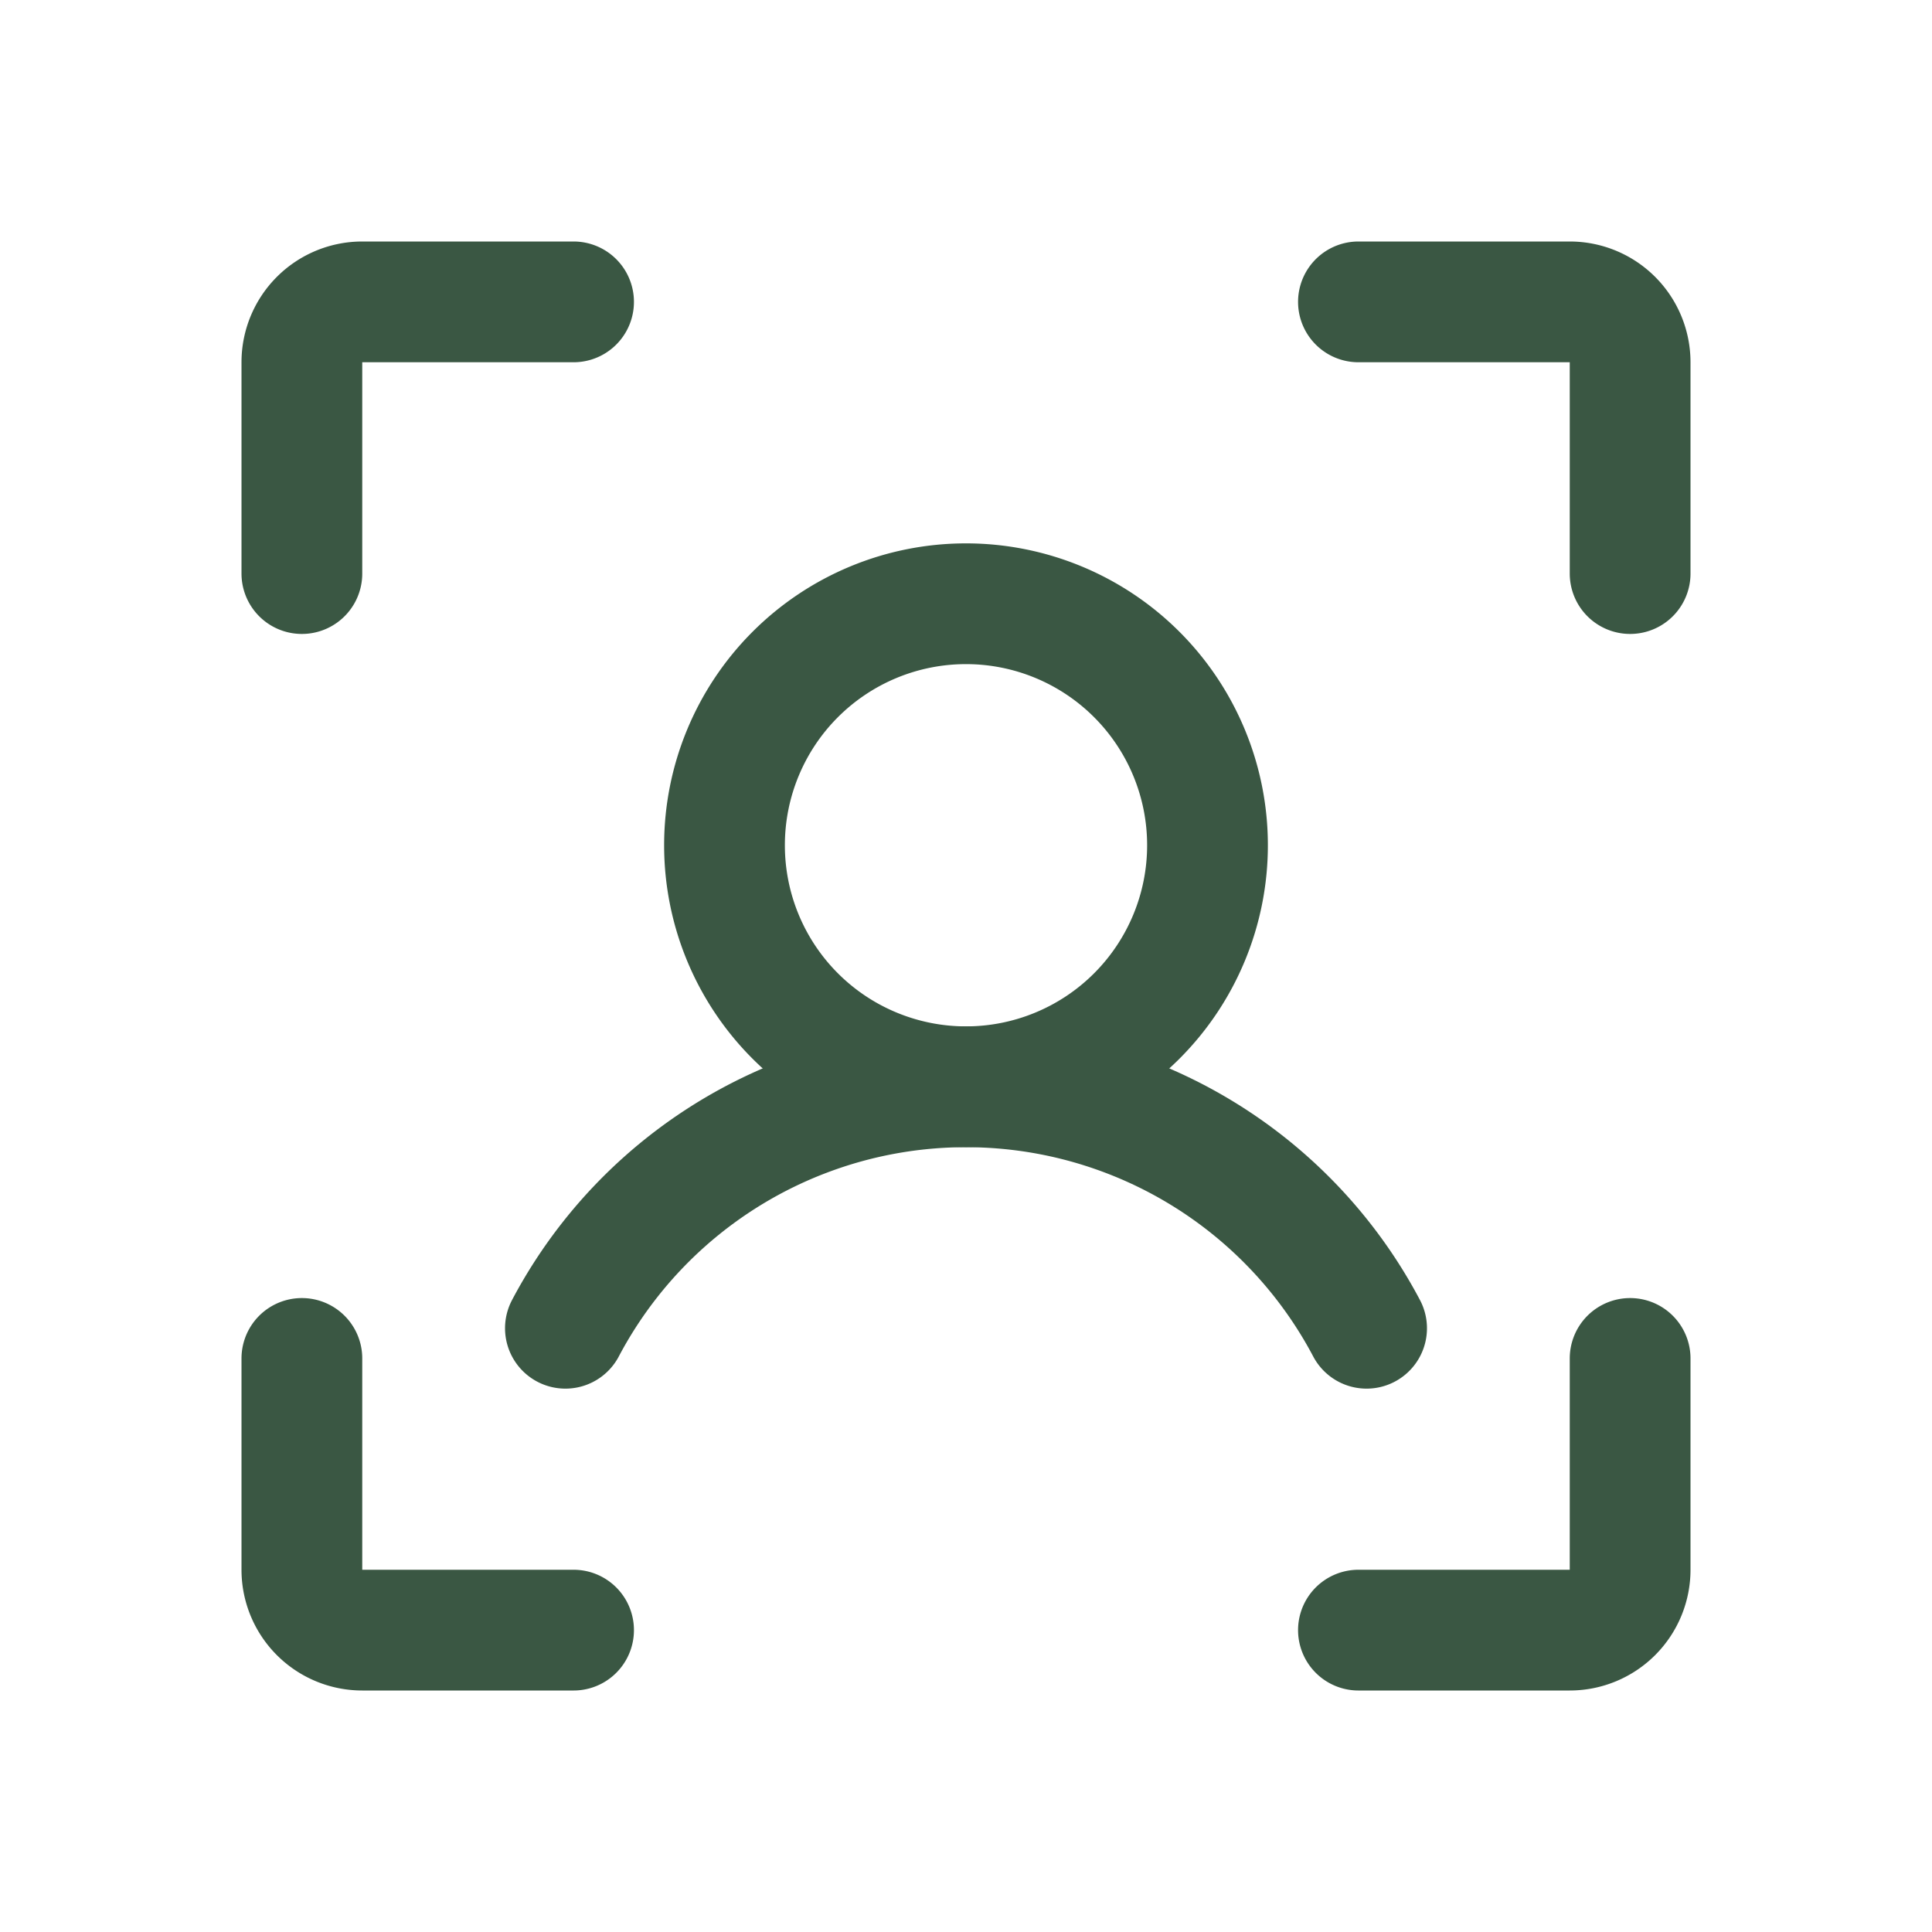
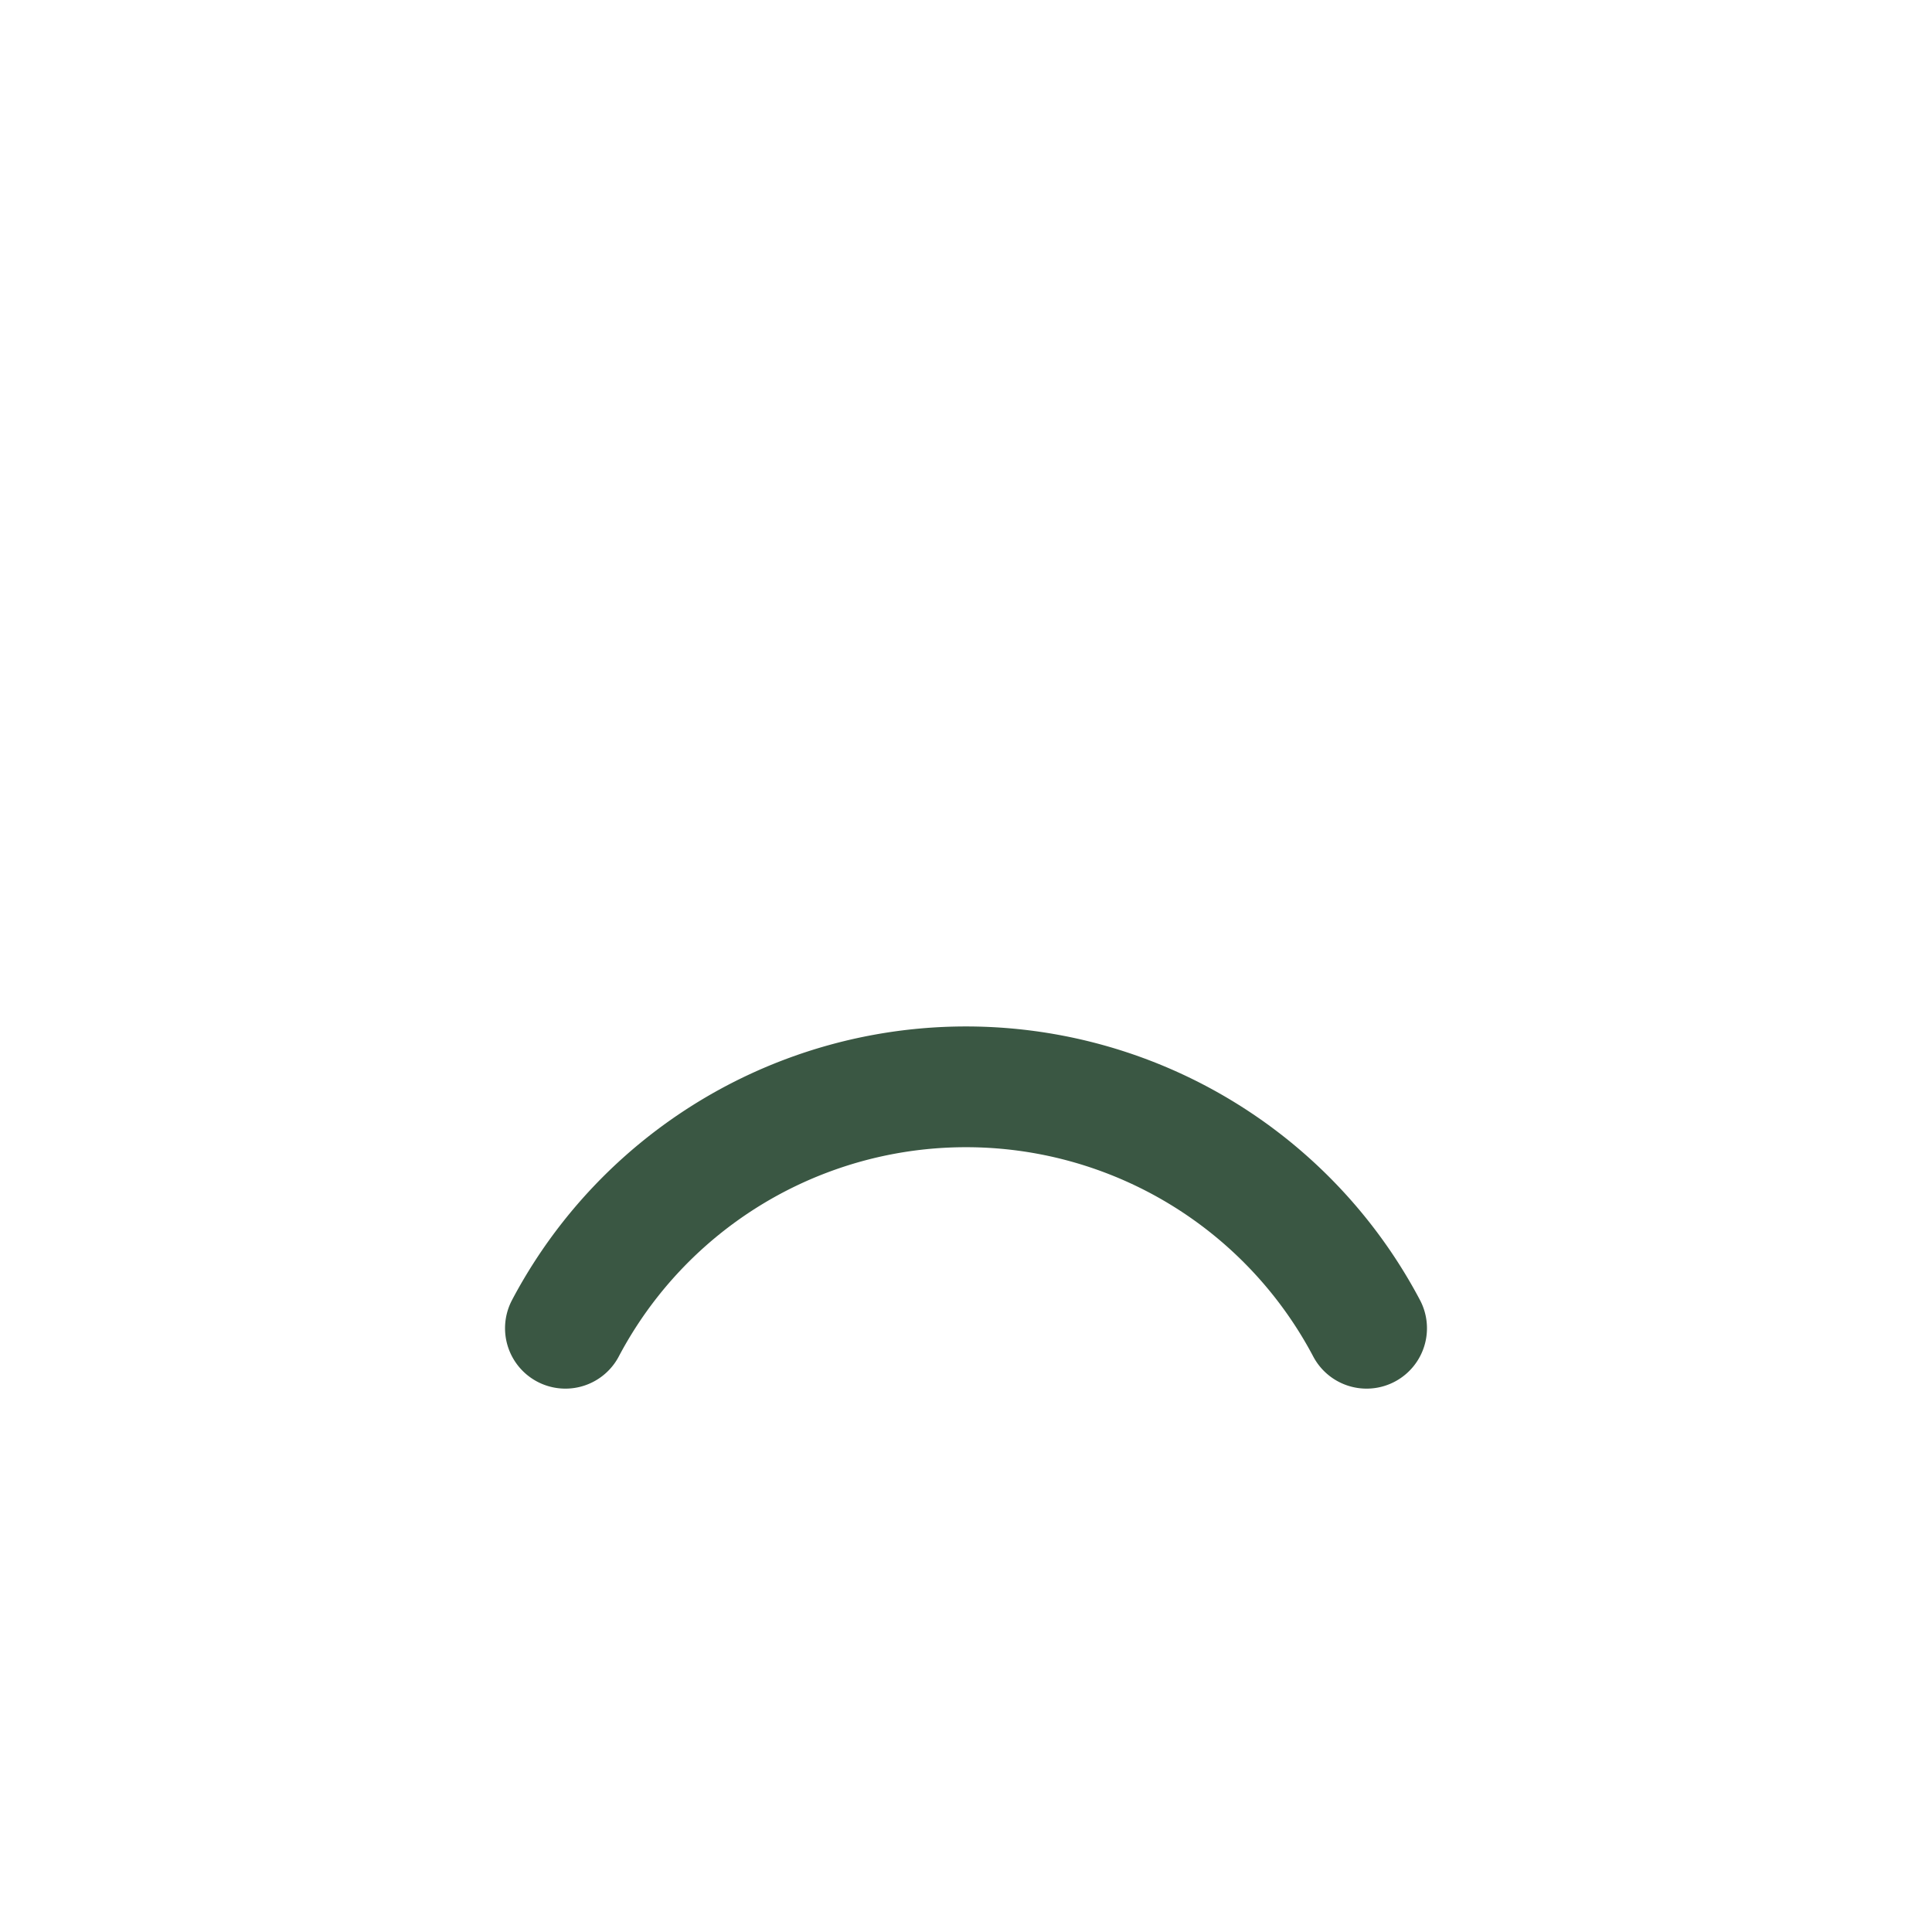
<svg xmlns="http://www.w3.org/2000/svg" width="32" height="32" viewBox="0 0 32 32" fill="none">
-   <path d="M22.5 5H26a1 1 0 0 1 1 1v3.5M22.5 27H26a1 1 0 0 0 1-1v-3.5M9.5 27H6a1 1 0 0 1-1-1v-3.5M9.5 5H6a1 1 0 0 0-1 1v3.5M16 18a4 4 0 1 0 0-8 4 4 0 0 0 0 8z" stroke="#3A5743" stroke-width="2" stroke-linecap="round" stroke-linejoin="round" />
  <path d="M9.365 22a7.504 7.504 0 0 1 13.27 0" stroke="#3A5743" stroke-width="2" stroke-linecap="round" stroke-linejoin="round" />
</svg>